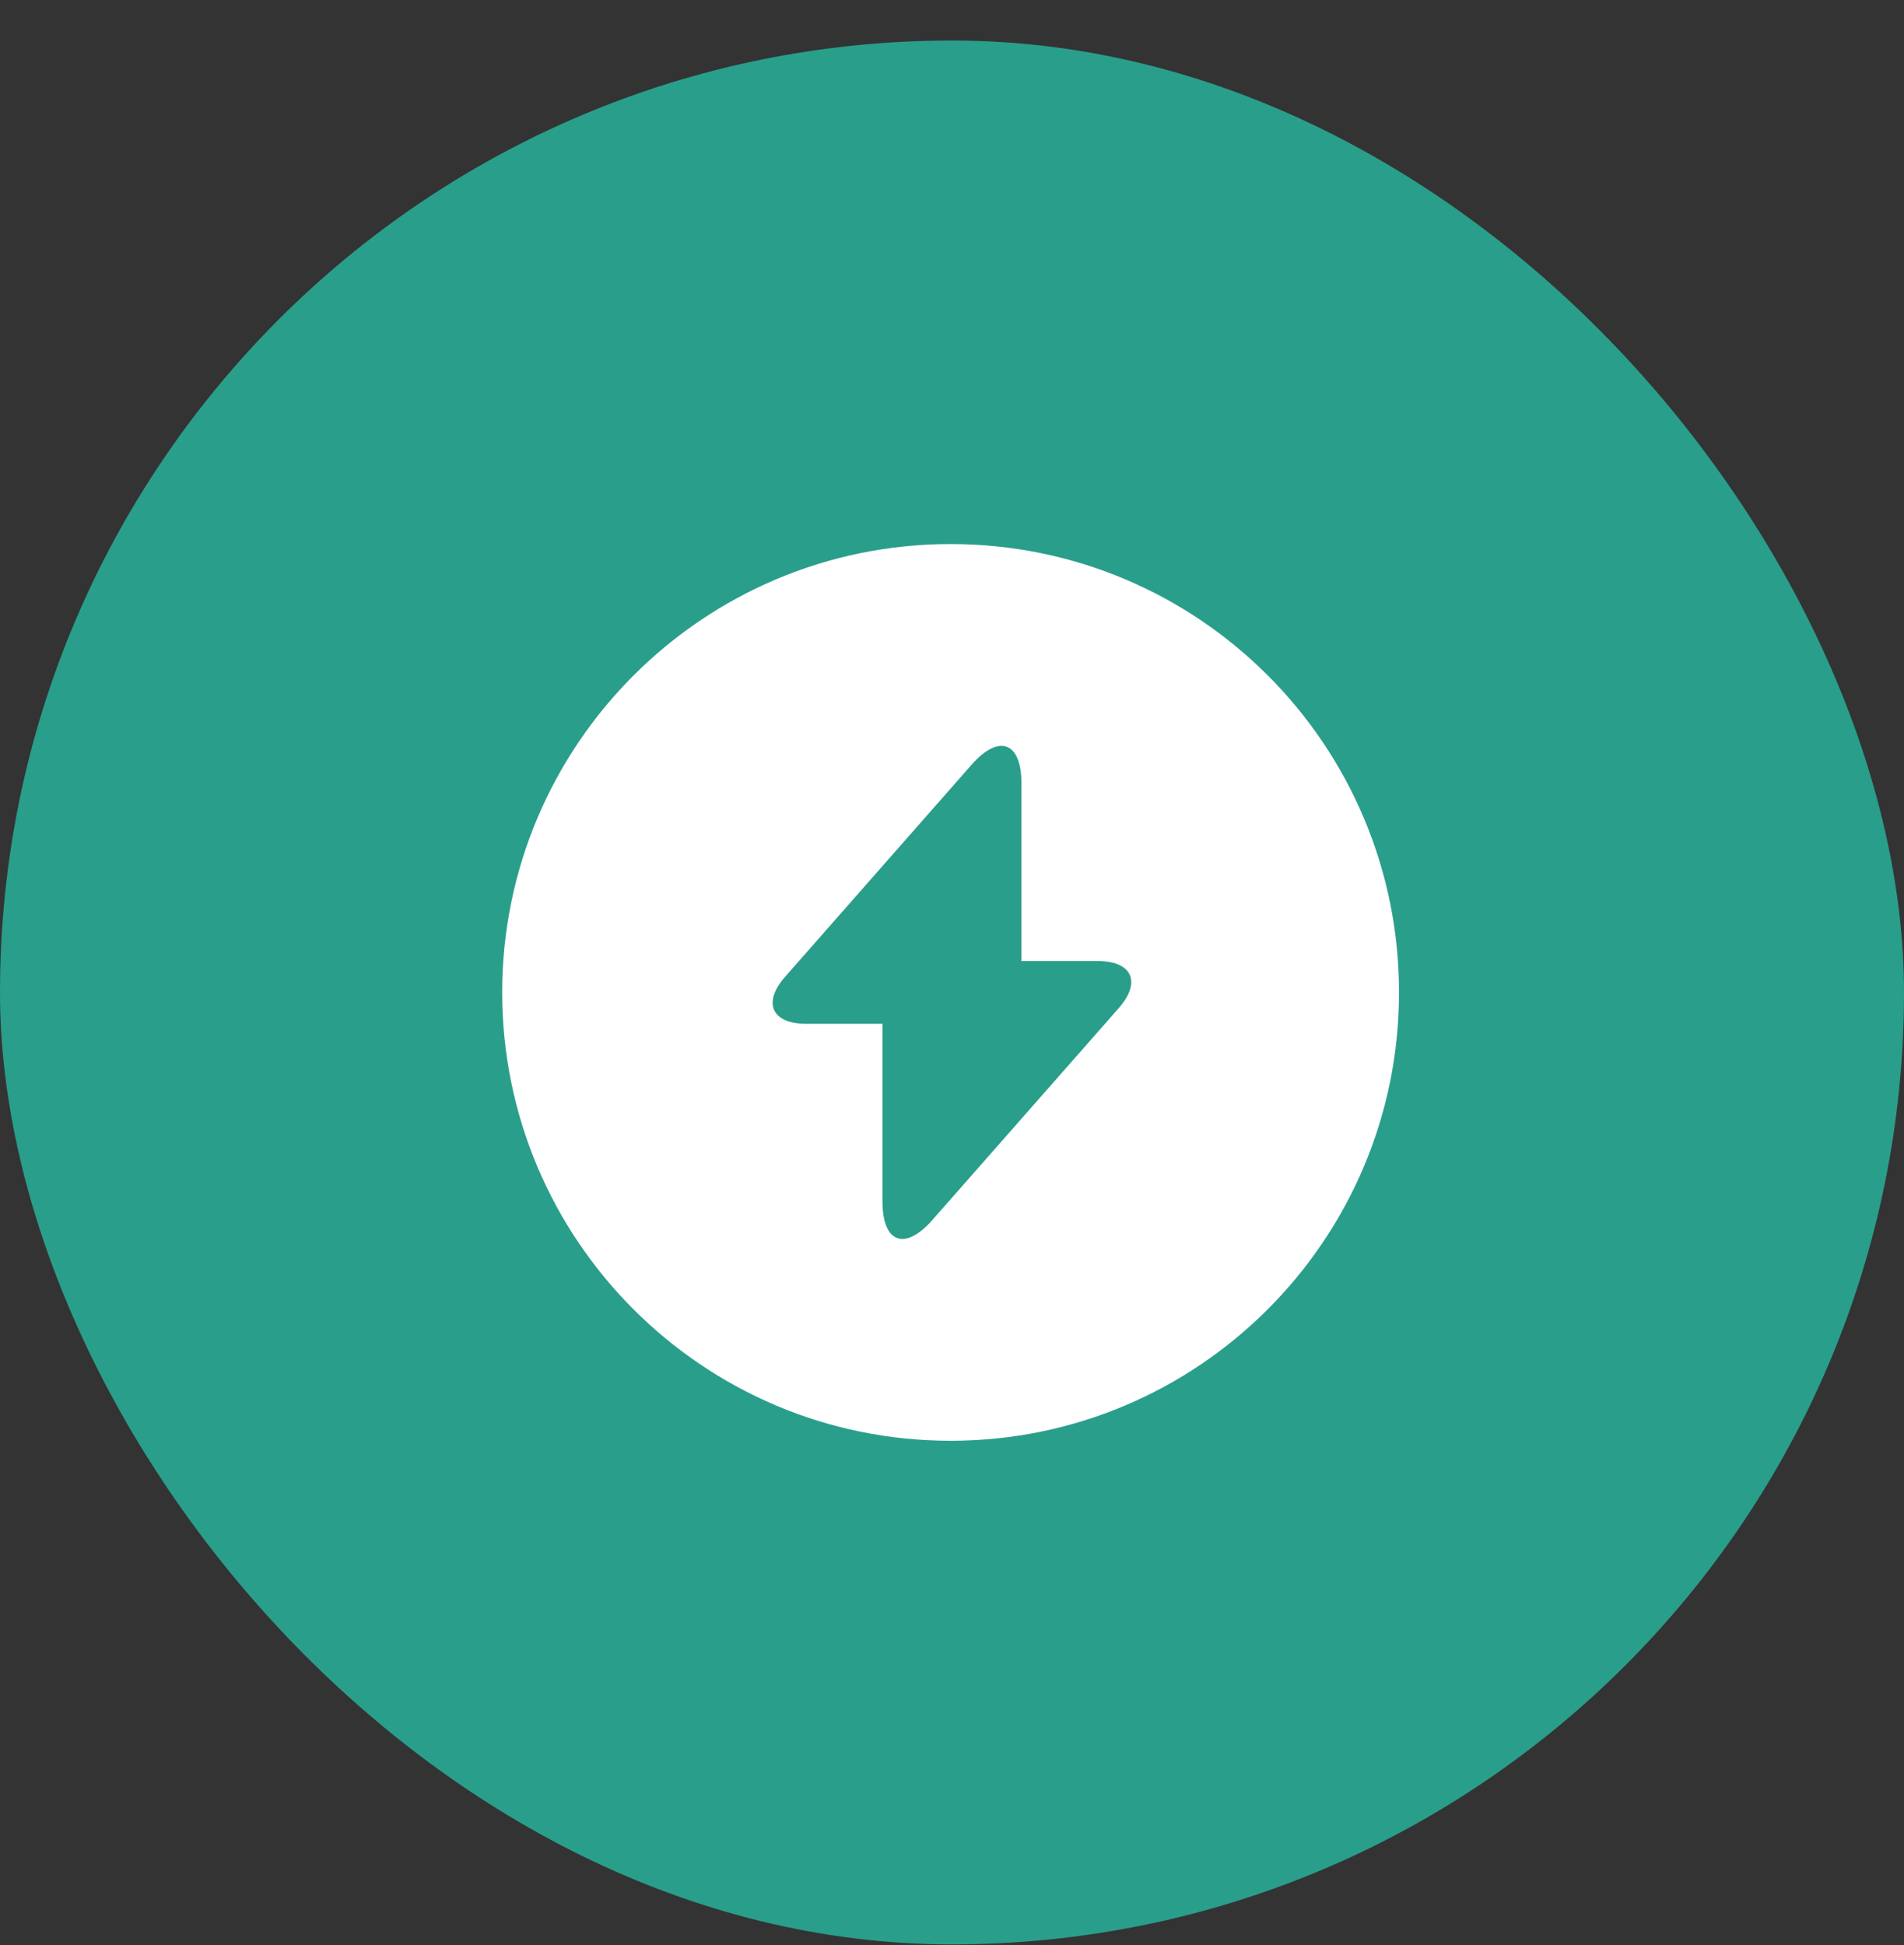
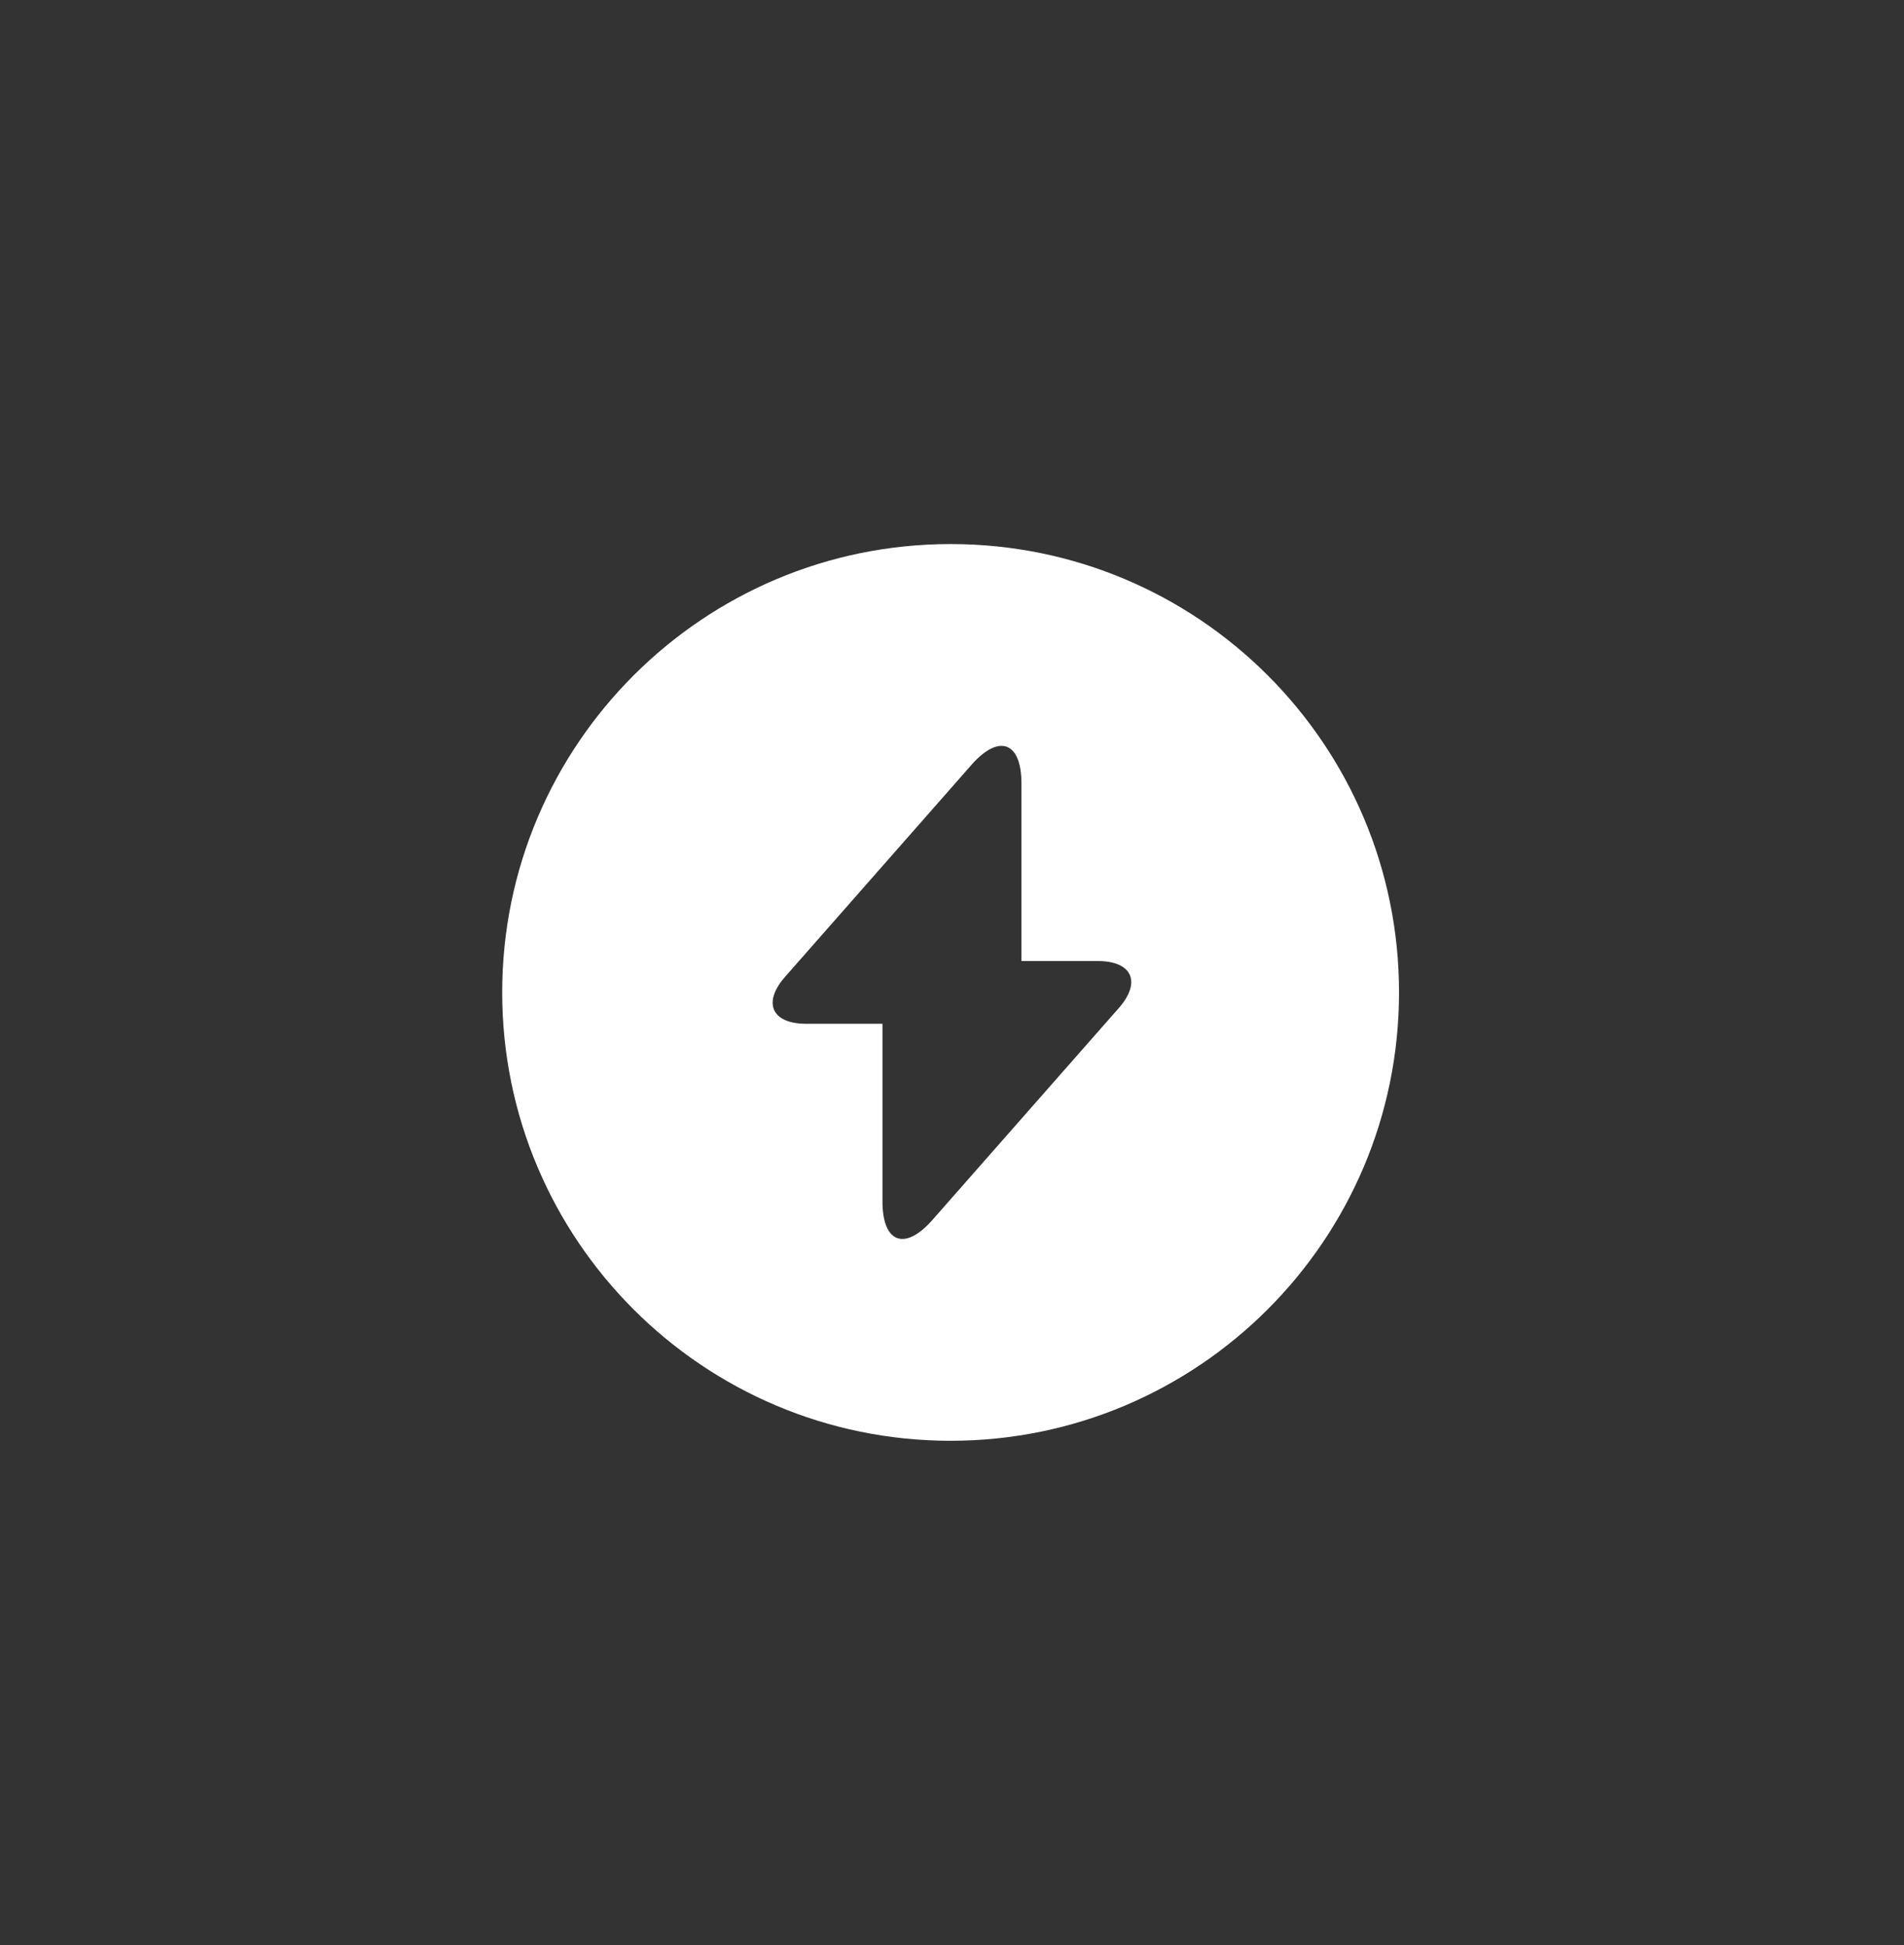
<svg xmlns="http://www.w3.org/2000/svg" width="46" height="47" viewBox="0 0 46 47" fill="none">
  <rect x="0" y="0" width="46" height="47" fill="#333333" stroke="none" />
-   <rect y="0.979" width="46" height="46" rx="23" fill="#299E8B" />
  <path d="M22.966 13.145C16.986 13.145 12.133 17.998 12.133 23.978C12.133 29.958 16.986 34.811 22.966 34.811C28.946 34.811 33.8 29.958 33.8 23.978C33.8 17.998 28.957 13.145 22.966 13.145ZM27.029 24.357L22.999 28.939L22.522 29.481C21.861 30.229 21.32 30.034 21.32 29.026V24.736H19.478C18.644 24.736 18.416 24.227 18.969 23.599L22.999 19.016L23.475 18.474C24.136 17.727 24.678 17.922 24.678 18.93V23.22H26.52C27.354 23.22 27.581 23.729 27.029 24.357Z" fill="white" />
</svg>